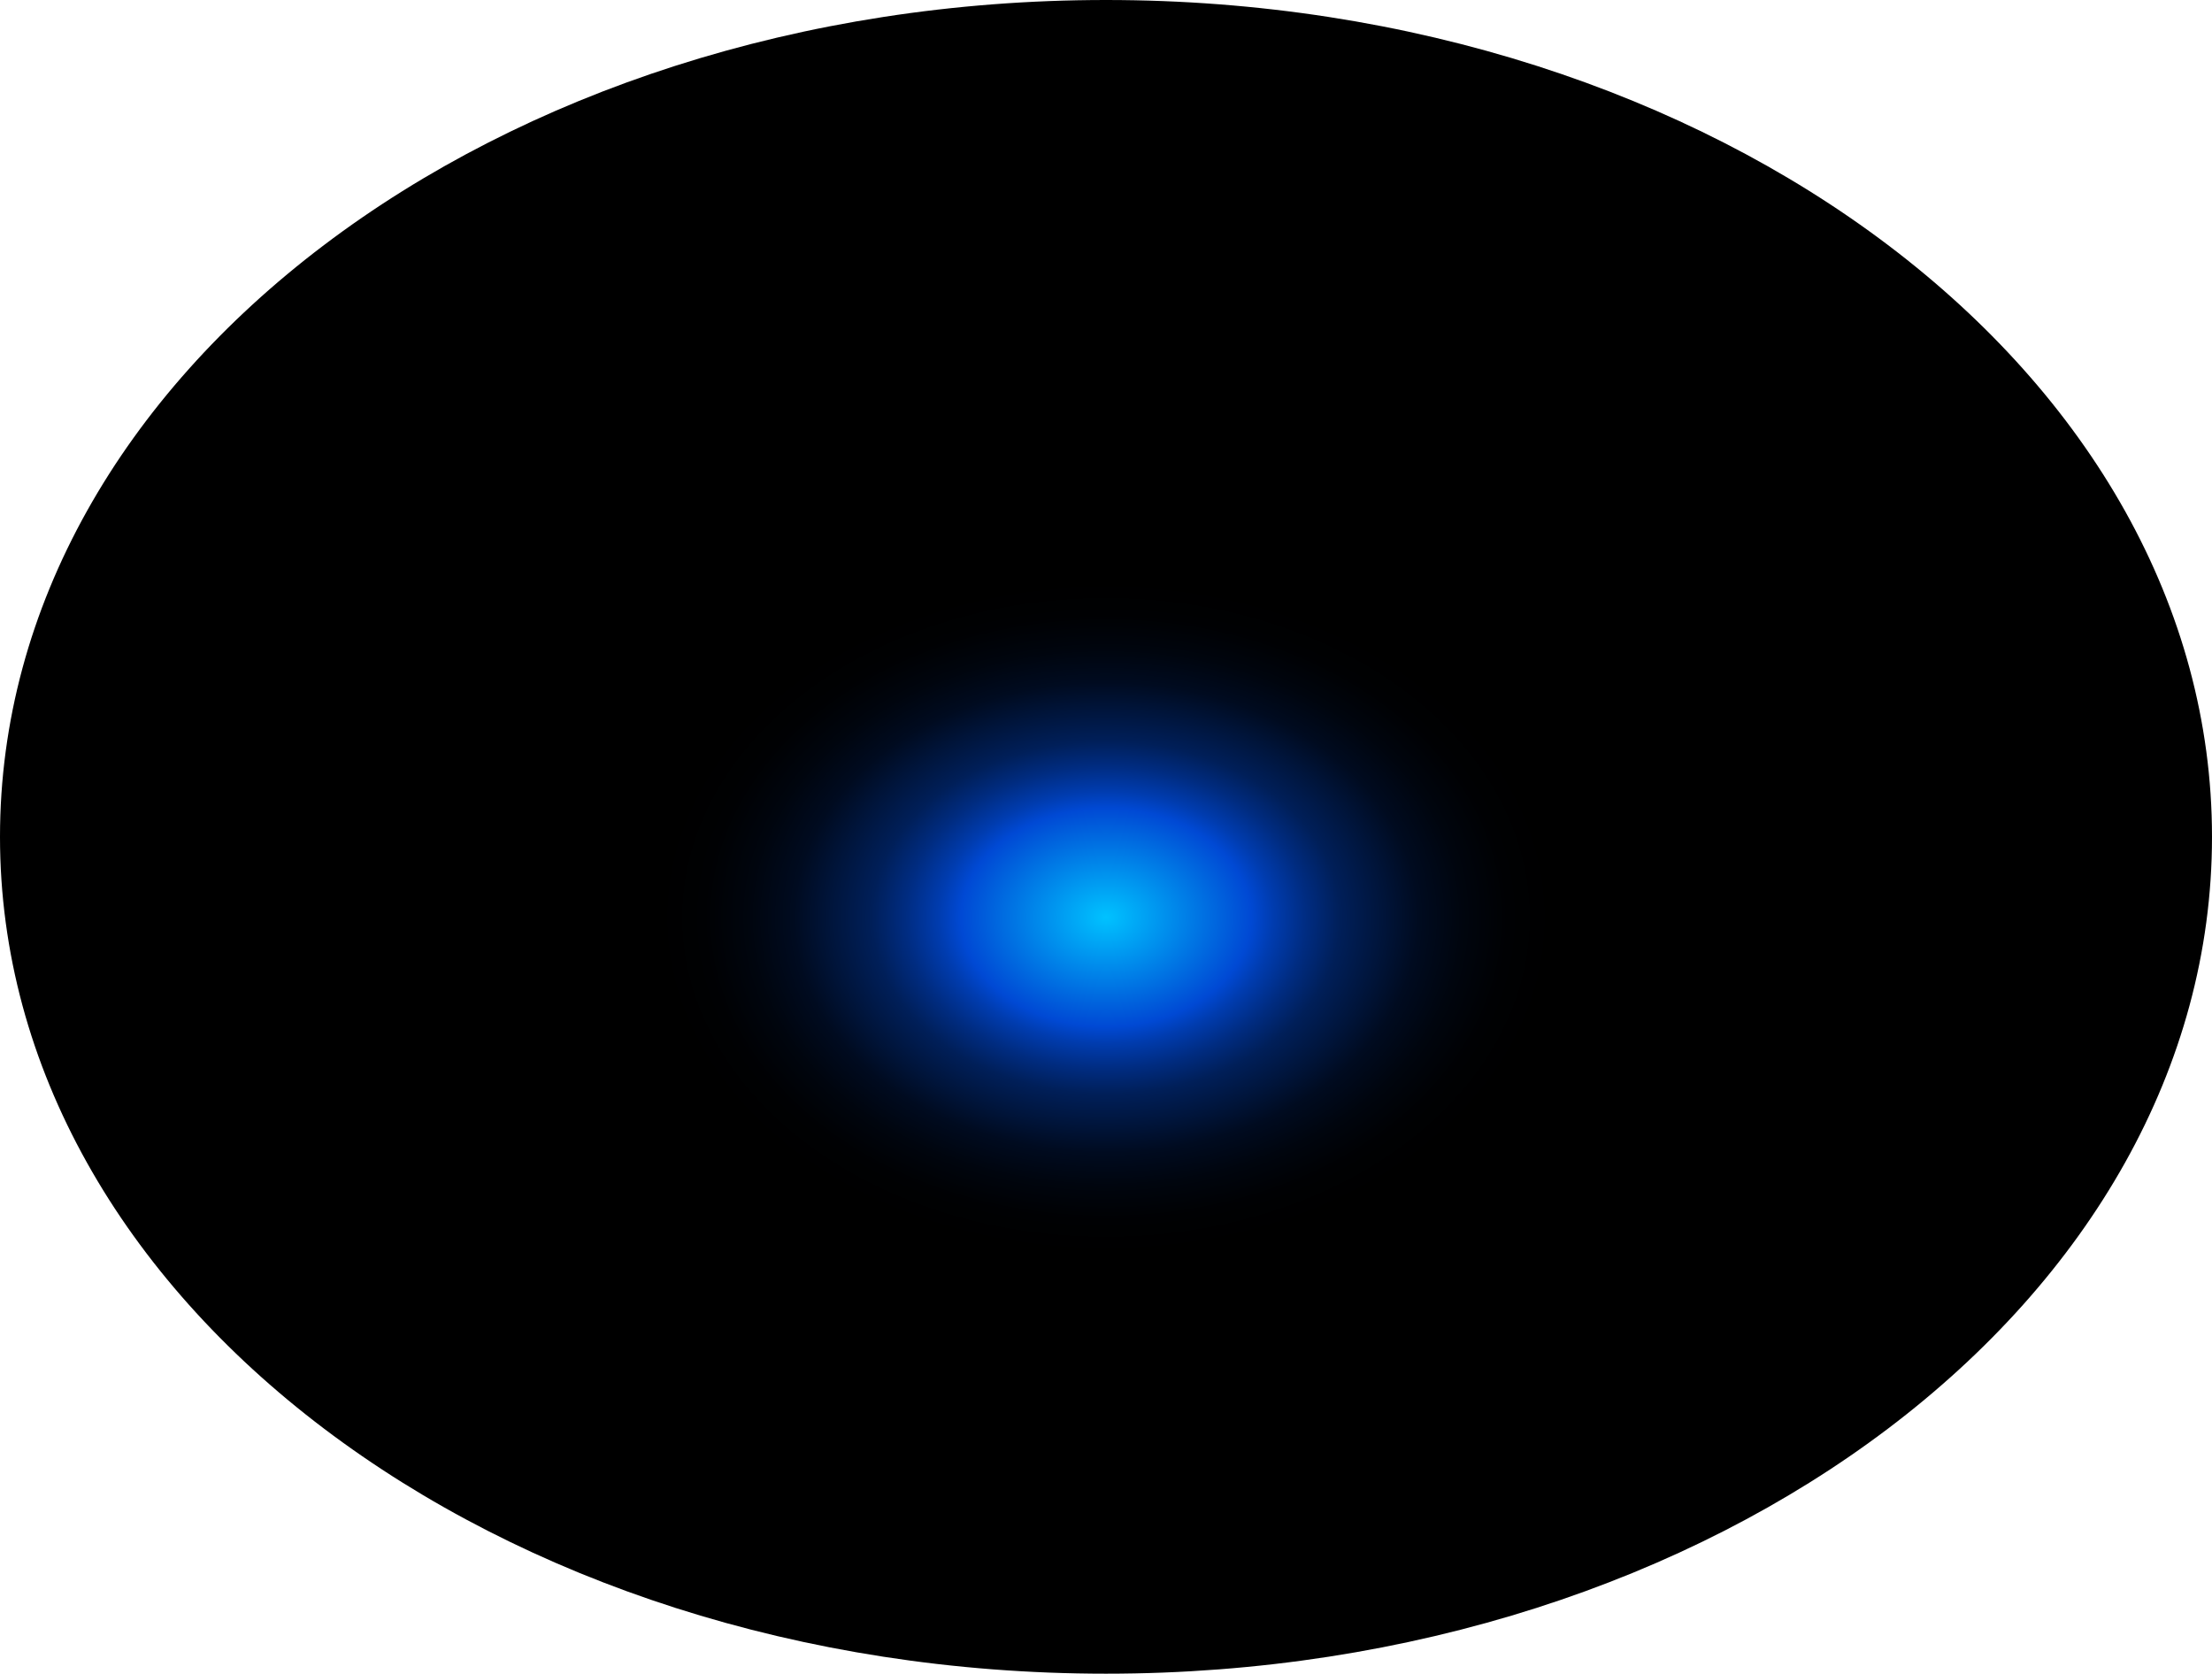
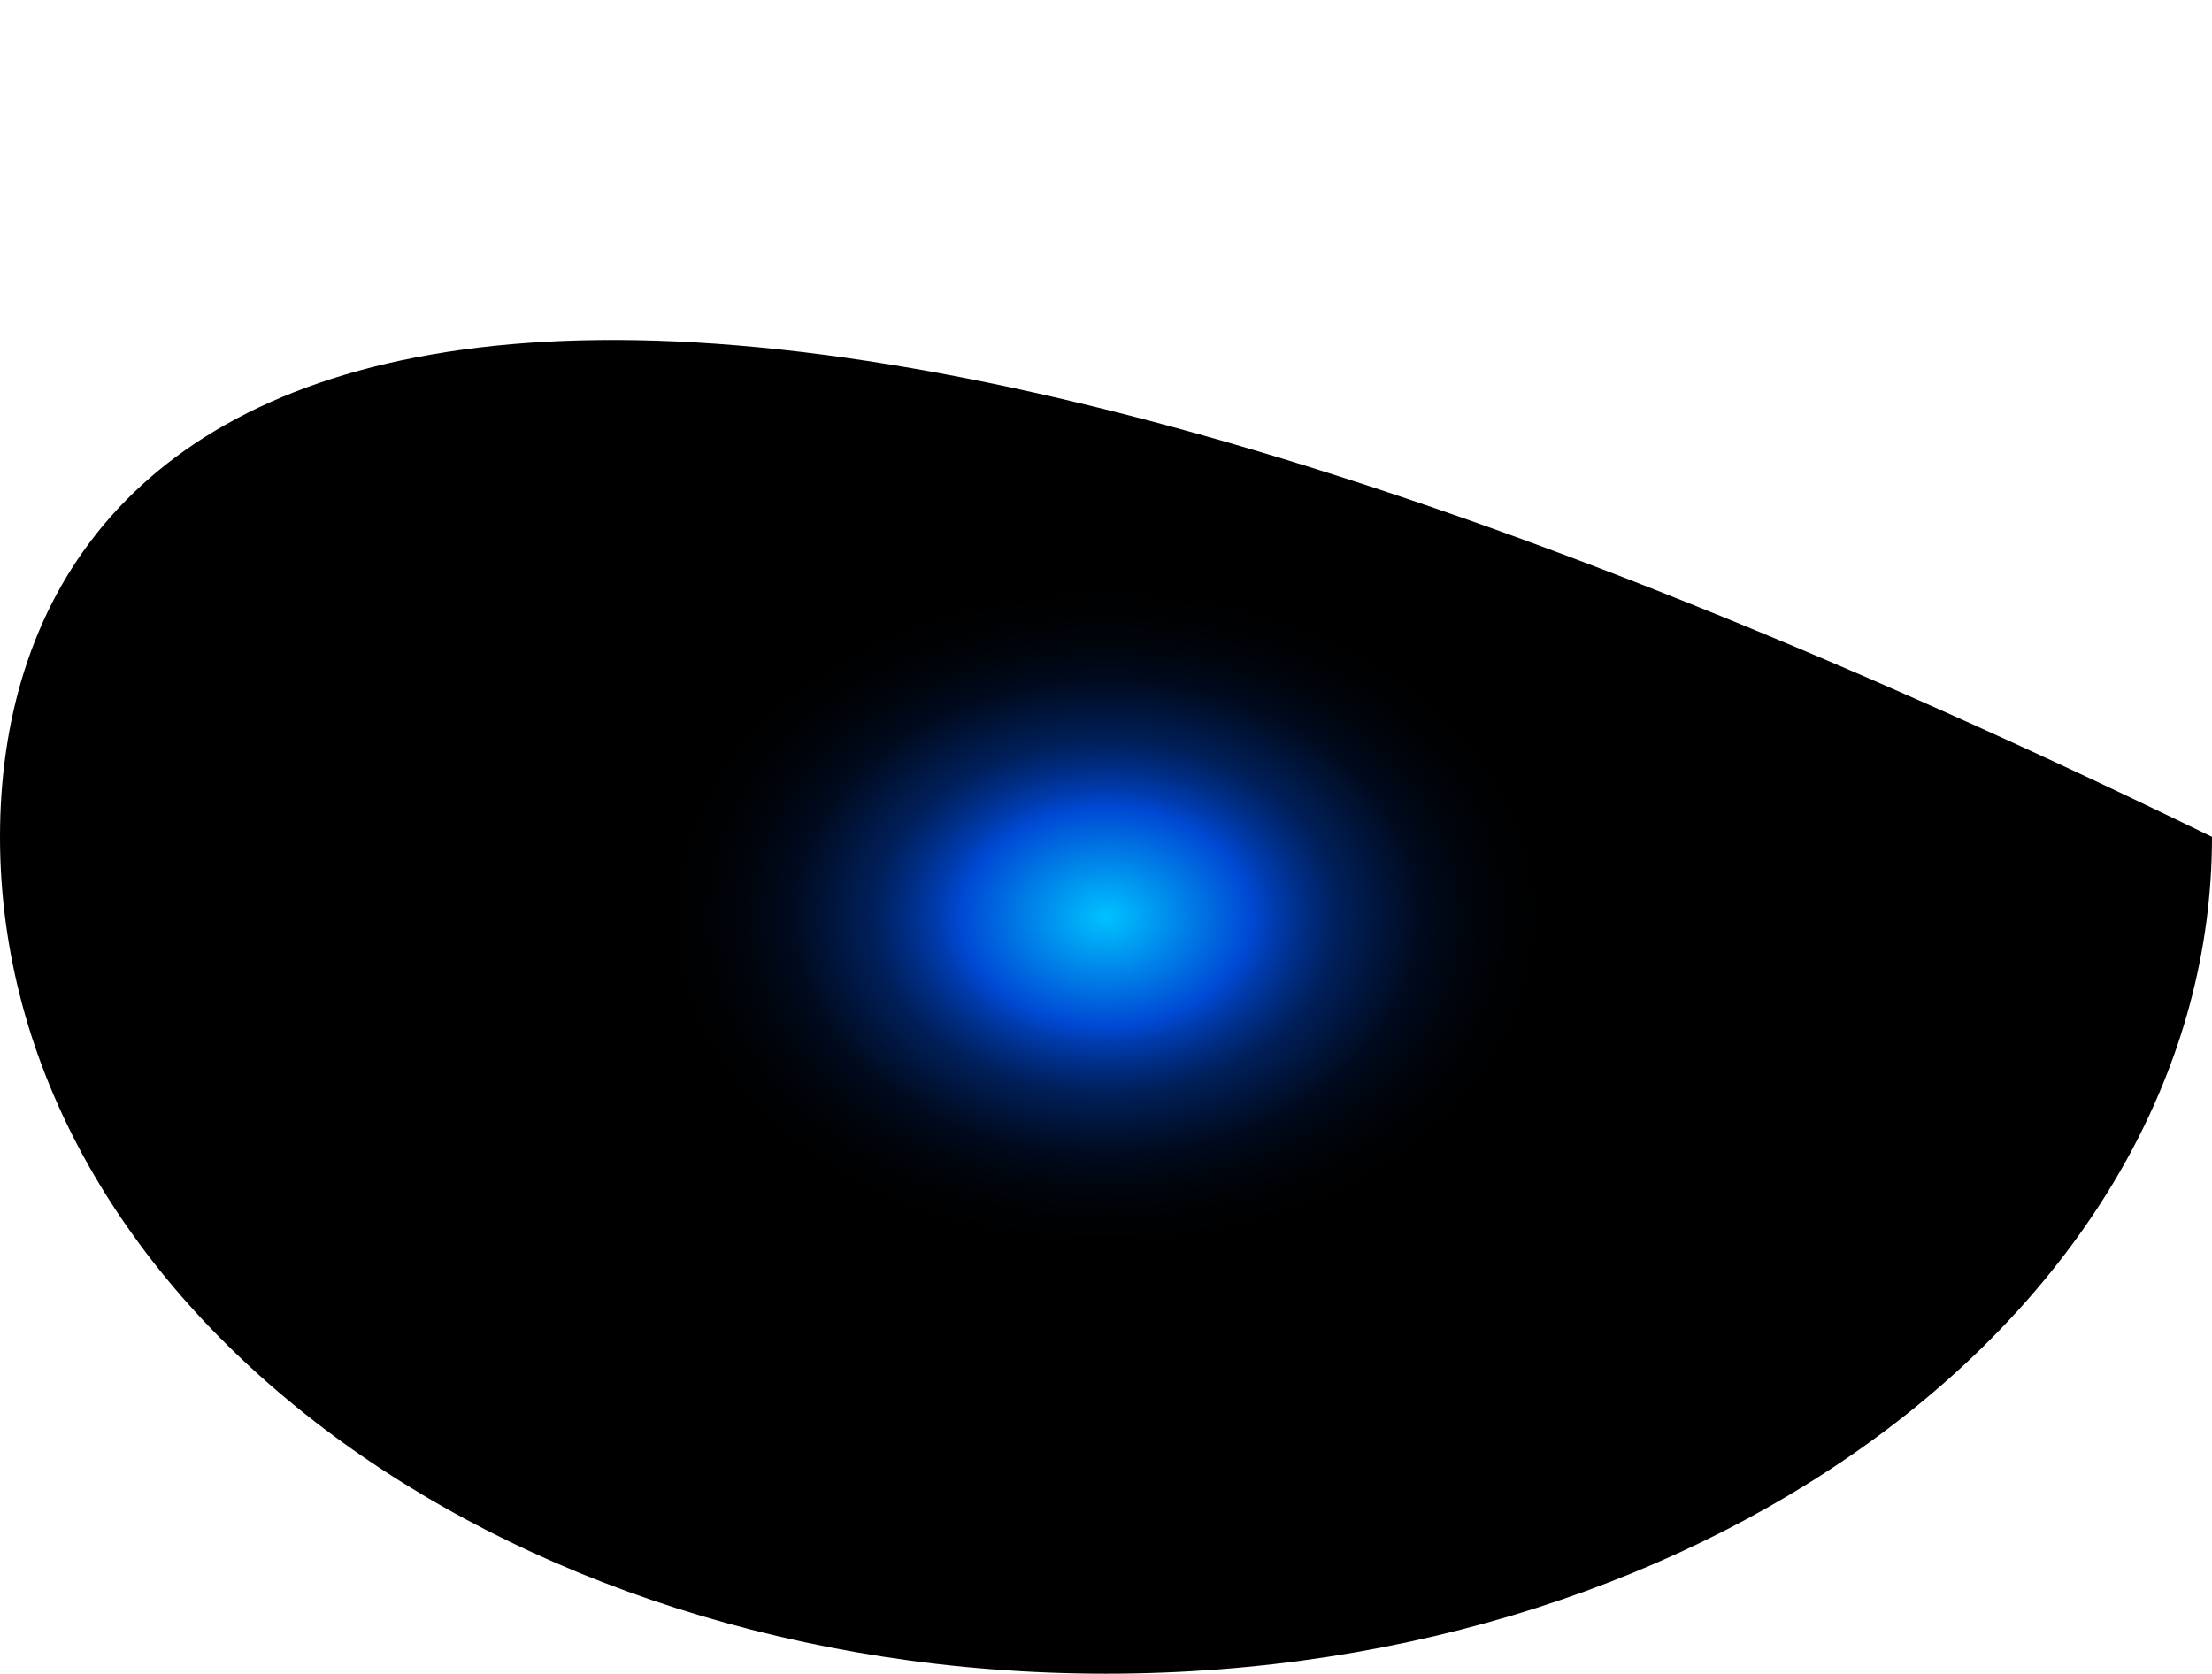
<svg xmlns="http://www.w3.org/2000/svg" fill="none" height="100%" overflow="visible" preserveAspectRatio="none" style="display: block;" viewBox="0 0 83.22 62.969" width="100%">
-   <path d="M41.61 62.969C64.591 62.969 83.22 48.873 83.22 31.485C83.22 14.096 64.591 0 41.61 0C18.63 0 0 14.096 0 31.485C0 48.873 18.63 62.969 41.61 62.969Z" fill="url(#paint0_radial_0_548)" id="Vector" style="mix-blend-mode:screen" />
+   <path d="M41.61 62.969C64.591 62.969 83.22 48.873 83.22 31.485C18.63 0 0 14.096 0 31.485C0 48.873 18.63 62.969 41.61 62.969Z" fill="url(#paint0_radial_0_548)" id="Vector" style="mix-blend-mode:screen" />
  <defs>
    <radialGradient cx="0" cy="0" gradientTransform="translate(41.61 34.511) scale(41.61 31.559)" gradientUnits="userSpaceOnUse" id="paint0_radial_0_548" r="1">
      <stop stop-color="#00C2FF" />
      <stop offset="0.13" stop-color="#0049D4" />
      <stop offset="0.15" stop-color="#003CAF" />
      <stop offset="0.18" stop-color="#002C81" />
      <stop offset="0.21" stop-color="#001F59" />
      <stop offset="0.25" stop-color="#001439" />
      <stop offset="0.28" stop-color="#000B20" />
      <stop offset="0.32" stop-color="#00050E" />
      <stop offset="0.36" stop-color="#000103" />
      <stop offset="0.4" />
    </radialGradient>
  </defs>
</svg>